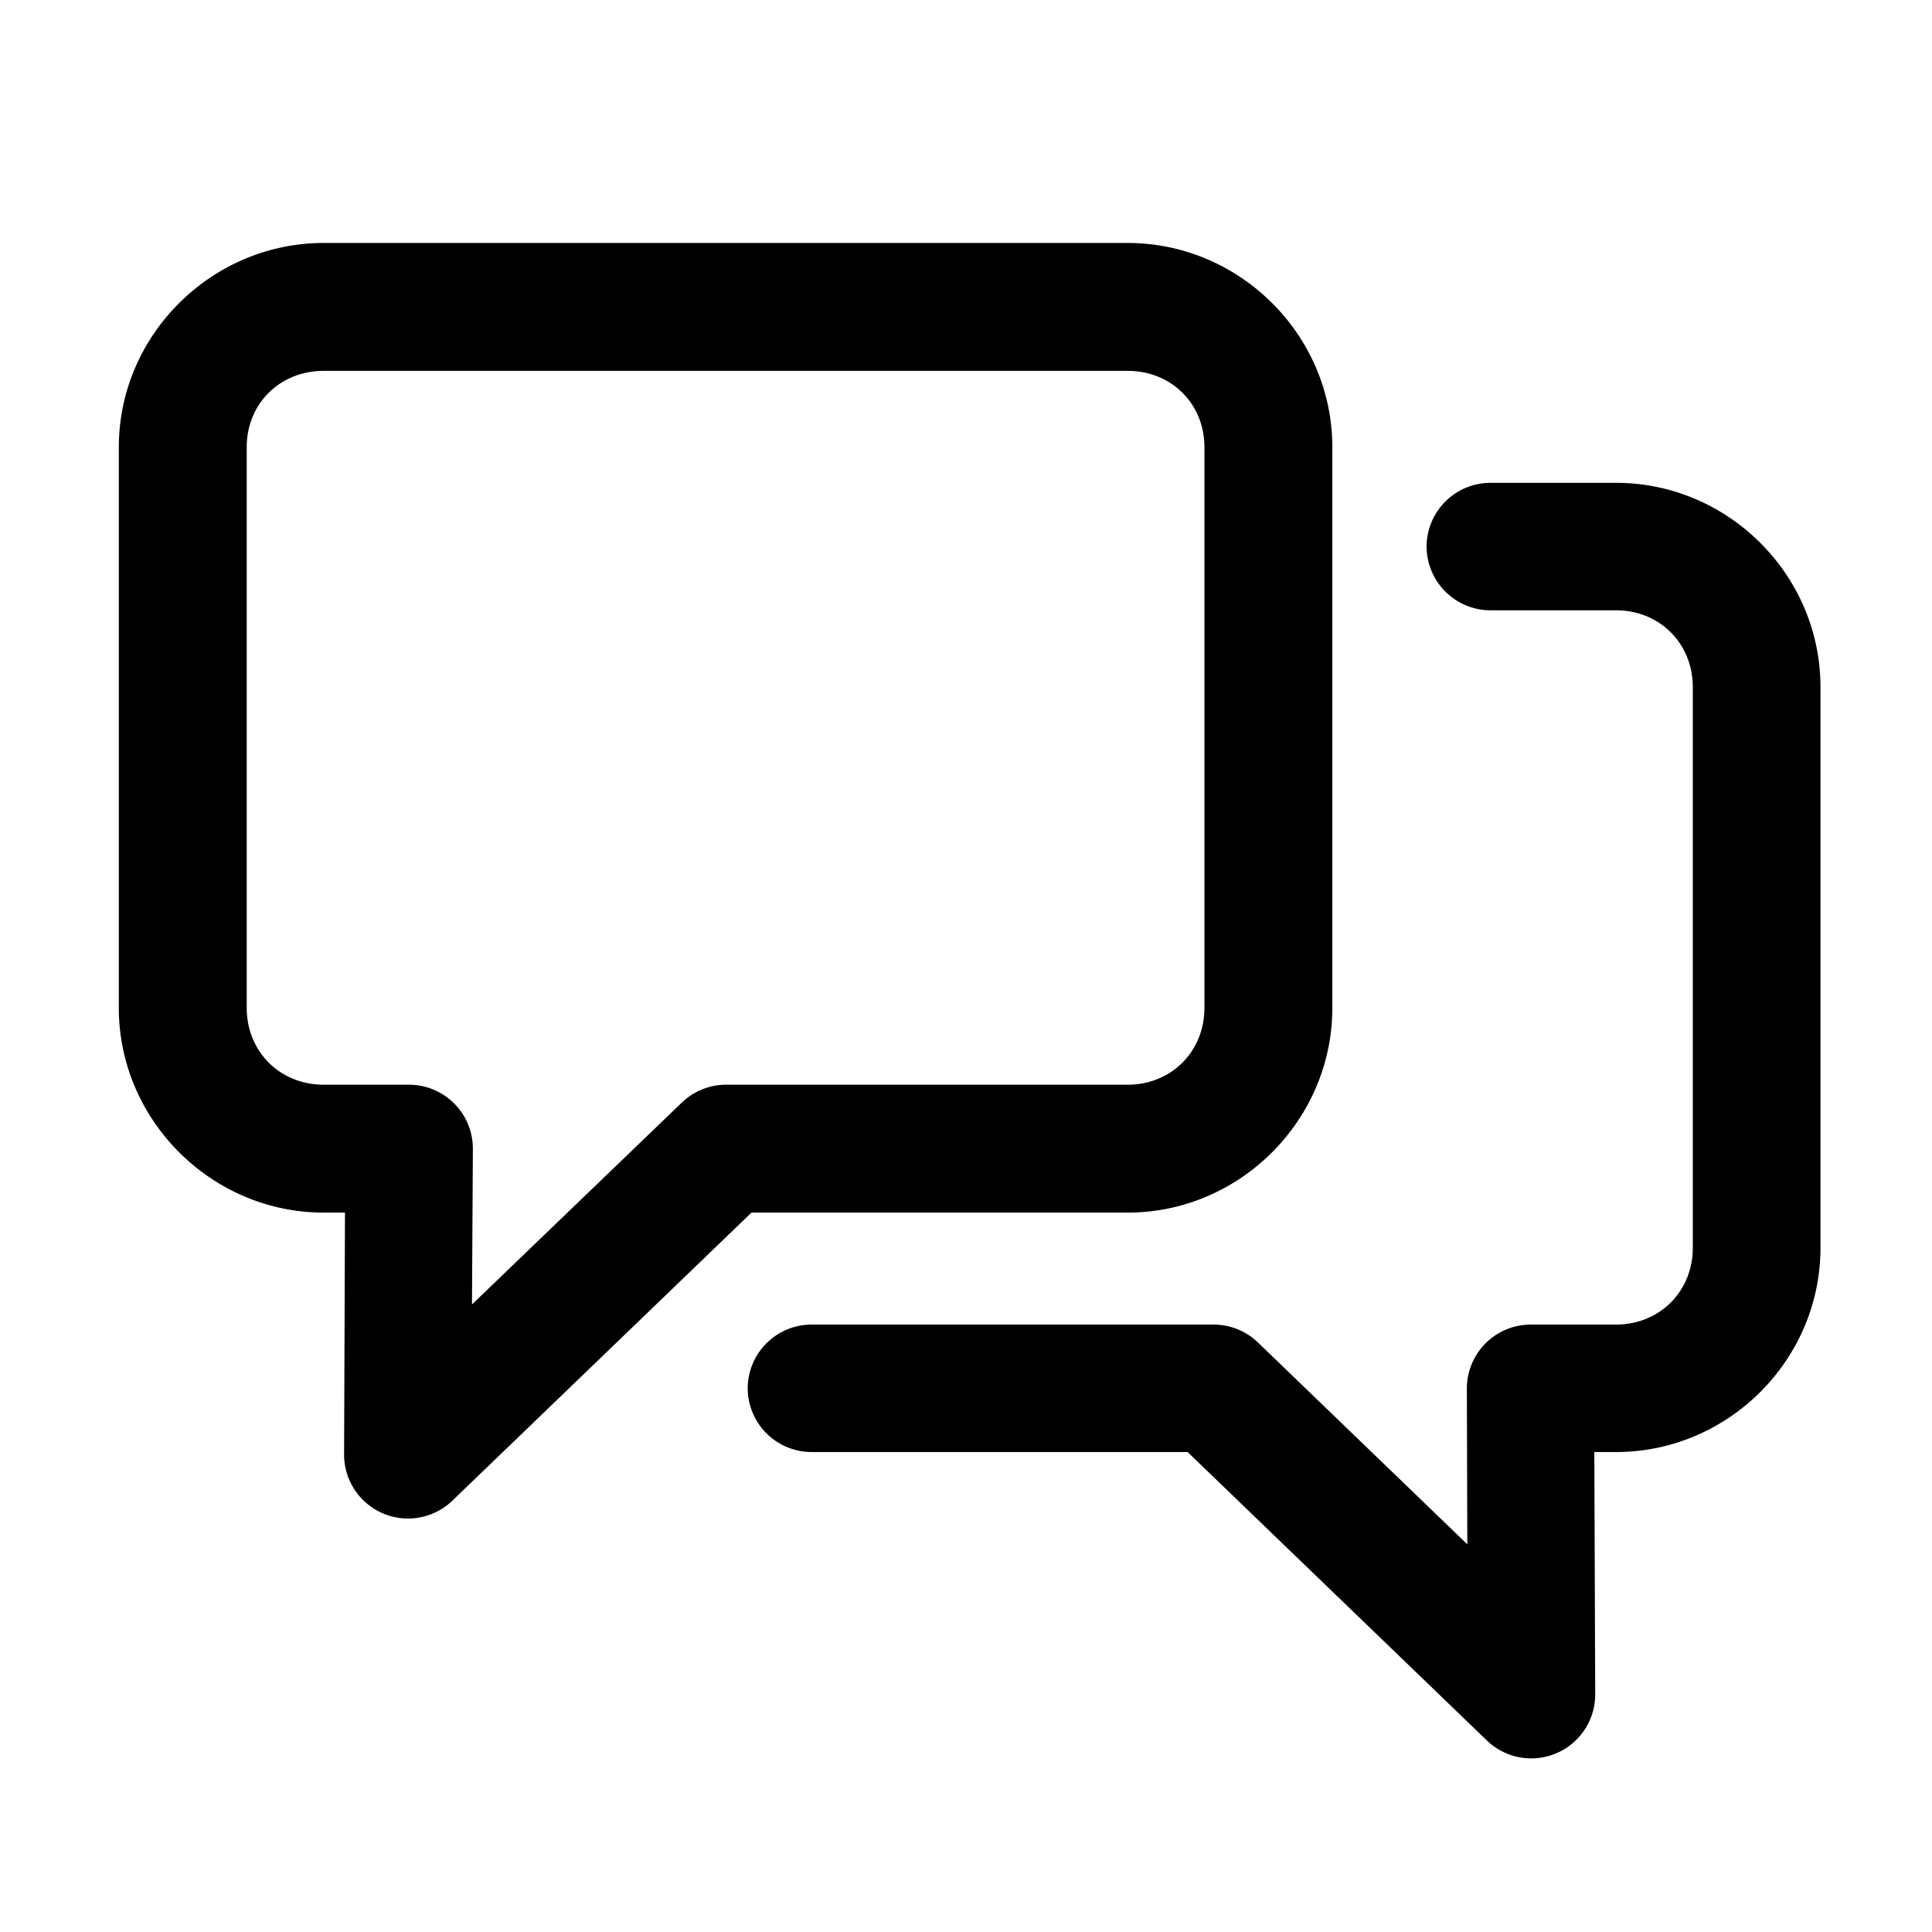
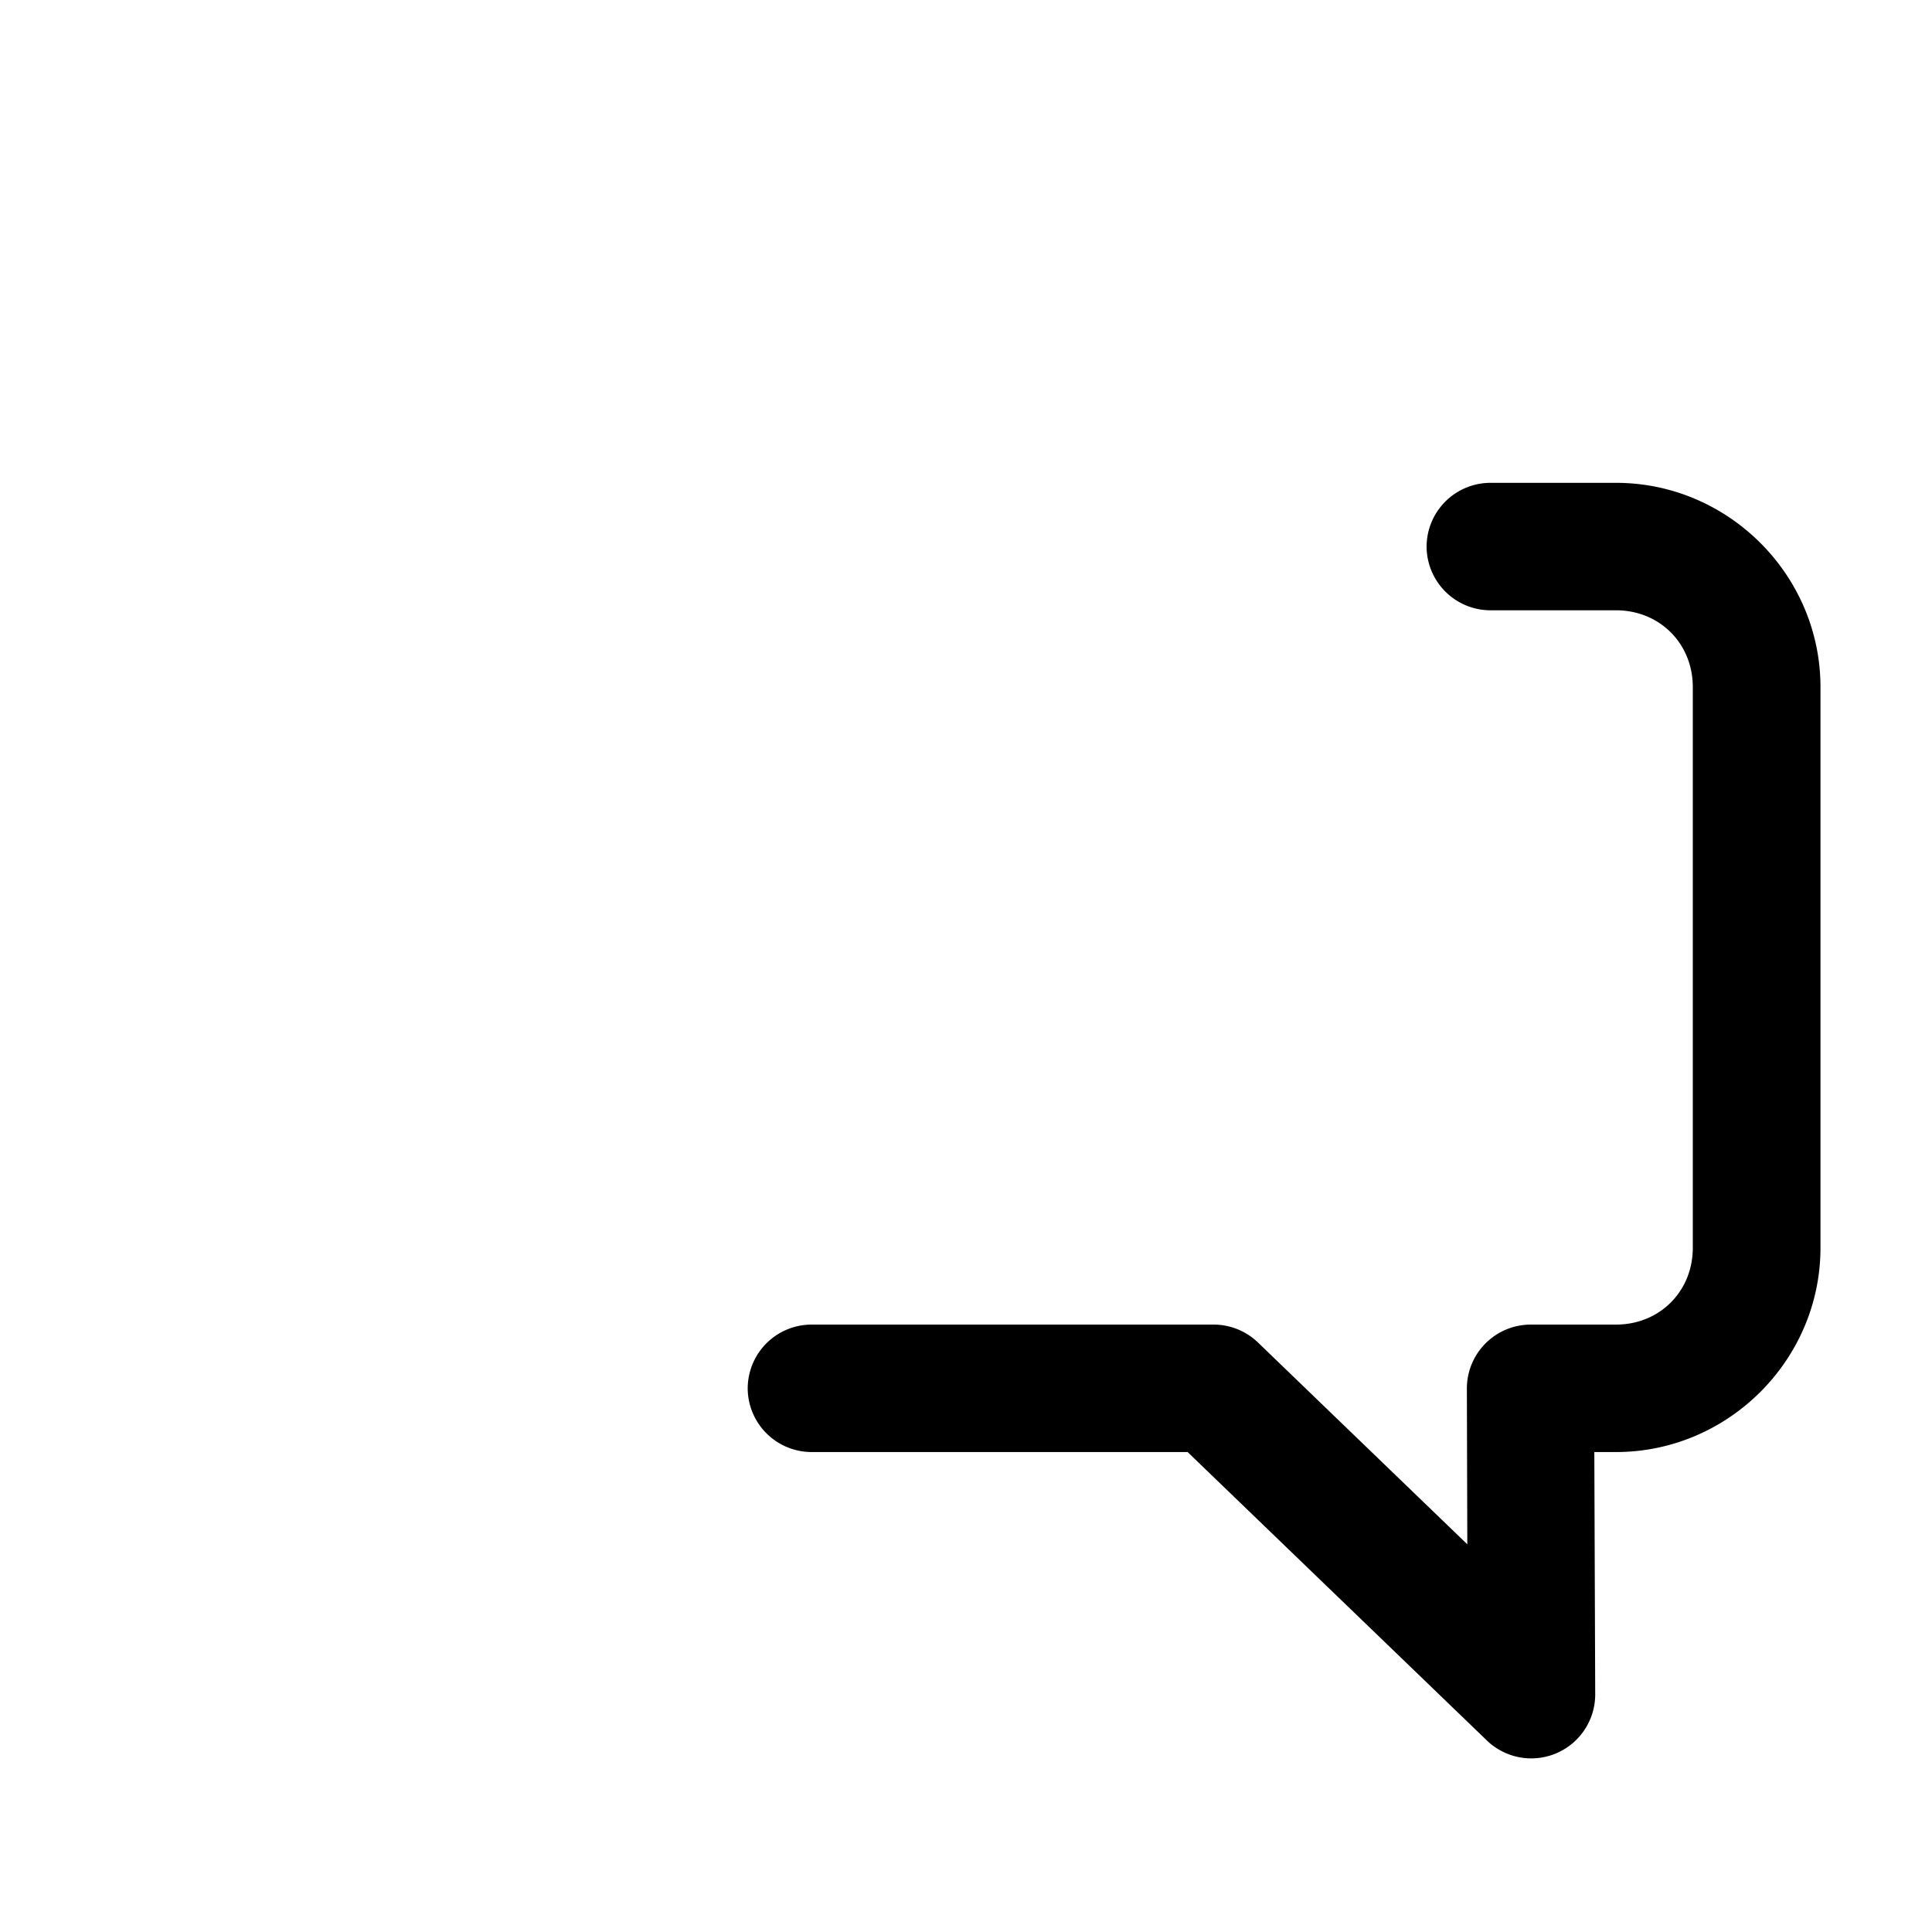
<svg xmlns="http://www.w3.org/2000/svg" xmlns:ns1="http://www.inkscape.org/namespaces/inkscape" xmlns:ns2="http://sodipodi.sourceforge.net/DTD/sodipodi-0.dtd" width="33" height="33" viewBox="0 0 8.731 8.731" version="1.1" id="svg980" ns1:version="1.0.2 (e86c870879, 2021-01-15)" ns2:docname="vvchat.svg">
  <defs id="defs974" />
  <ns2:namedview id="base" pagecolor="#ffffff" bordercolor="#666666" borderopacity="1.0" ns1:pageopacity="0.0" ns1:pageshadow="2" ns1:zoom="8.3333335" ns1:cx="31.463756" ns1:cy="19.792212" ns1:document-units="px" ns1:current-layer="layer1" ns1:document-rotation="0" showgrid="false" units="px" ns1:window-width="1366" ns1:window-height="741" ns1:window-x="1366" ns1:window-y="0" ns1:window-maximized="0" />
  <g ns1:label="Layer 1" ns1:groupmode="layer" id="layer1">
-     <path style="color:#000000;font-style:normal;font-variant:normal;font-weight:normal;font-stretch:normal;font-size:medium;line-height:normal;font-family:sans-serif;font-variant-ligatures:normal;font-variant-position:normal;font-variant-caps:normal;font-variant-numeric:normal;font-variant-alternates:normal;font-variant-east-asian:normal;font-feature-settings:normal;font-variation-settings:normal;text-indent:0;text-align:start;text-decoration:none;text-decoration-line:none;text-decoration-style:solid;text-decoration-color:#000000;letter-spacing:normal;word-spacing:normal;text-transform:none;writing-mode:lr-tb;direction:ltr;text-orientation:mixed;dominant-baseline:auto;baseline-shift:baseline;text-anchor:start;white-space:normal;shape-padding:0;shape-margin:0;inline-size:0;clip-rule:nonzero;display:inline;overflow:visible;visibility:visible;isolation:auto;mix-blend-mode:normal;color-interpolation:sRGB;color-interpolation-filters:linearRGB;solid-color:#000000;solid-opacity:1;vector-effect:none;fill:#000000;fill-opacity:1;fill-rule:nonzero;stroke:none;stroke-linecap:round;stroke-linejoin:round;stroke-miterlimit:4;stroke-dasharray:none;stroke-dashoffset:0;stroke-opacity:1;paint-order:stroke markers fill;color-rendering:auto;image-rendering:auto;shape-rendering:auto;text-rendering:auto;enable-background:accumulate;stop-color:#000000;stop-opacity:1;opacity:1" d="M 1.463 1.098 C 0.956 1.098 0.537 1.514 0.537 2.021 L 0.537 4.555 C 0.537 5.062 0.956 5.48 1.463 5.48 L 1.559 5.48 L 1.555 6.574 A 0.289 0.289 0 0 0 2.043 6.783 L 3.396 5.48 L 5.096 5.48 C 5.603 5.48 6.021 5.062 6.021 4.555 L 6.021 2.021 C 6.021 1.514 5.603 1.098 5.096 1.098 L 1.463 1.098 z M 1.463 1.676 L 5.096 1.676 C 5.293 1.676 5.443 1.824 5.443 2.021 L 5.443 4.555 C 5.443 4.752 5.293 4.902 5.096 4.902 L 3.279 4.902 A 0.289 0.289 0 0 0 3.08 4.984 L 2.133 5.895 L 2.137 5.193 A 0.289 0.289 0 0 0 1.848 4.902 L 1.463 4.902 C 1.265 4.902 1.115 4.752 1.115 4.555 L 1.115 2.021 C 1.115 1.824 1.265 1.676 1.463 1.676 z " id="rect996" />
    <path style="color:#000000;font-style:normal;font-variant:normal;font-weight:normal;font-stretch:normal;font-size:medium;line-height:normal;font-family:sans-serif;font-variant-ligatures:normal;font-variant-position:normal;font-variant-caps:normal;font-variant-numeric:normal;font-variant-alternates:normal;font-variant-east-asian:normal;font-feature-settings:normal;font-variation-settings:normal;text-indent:0;text-align:start;text-decoration:none;text-decoration-line:none;text-decoration-style:solid;text-decoration-color:#000000;letter-spacing:normal;word-spacing:normal;text-transform:none;writing-mode:lr-tb;direction:ltr;text-orientation:mixed;dominant-baseline:auto;baseline-shift:baseline;text-anchor:start;white-space:normal;shape-padding:0;shape-margin:0;inline-size:0;clip-rule:nonzero;display:inline;overflow:visible;visibility:visible;isolation:auto;mix-blend-mode:normal;color-interpolation:sRGB;color-interpolation-filters:linearRGB;solid-color:#000000;solid-opacity:1;vector-effect:none;fill:#000000;fill-opacity:1;fill-rule:nonzero;stroke:none;stroke-linecap:round;stroke-linejoin:round;stroke-miterlimit:4;stroke-dasharray:none;stroke-dashoffset:0;stroke-opacity:1;paint-order:stroke markers fill;color-rendering:auto;image-rendering:auto;shape-rendering:auto;text-rendering:auto;enable-background:accumulate;stop-color:#000000;stop-opacity:1;opacity:1" d="M 6.736 2.182 A 0.289 0.289 0 0 0 6.447 2.469 A 0.289 0.289 0 0 0 6.736 2.758 L 7.303 2.758 C 7.5 2.758 7.65 2.908 7.65 3.105 L 7.65 5.639 C 7.65 5.836 7.5 5.986 7.303 5.986 L 6.916 5.986 A 0.289 0.289 0 0 0 6.629 6.275 L 6.631 6.979 L 5.684 6.066 A 0.289 0.289 0 0 0 5.484 5.986 L 3.668 5.986 A 0.289 0.289 0 0 0 3.379 6.275 A 0.289 0.289 0 0 0 3.668 6.562 L 5.367 6.562 L 6.721 7.867 A 0.289 0.289 0 0 0 7.209 7.658 L 7.205 6.562 L 7.303 6.562 C 7.81 6.562 8.227 6.146 8.227 5.639 L 8.227 3.105 C 8.227 2.598 7.81 2.182 7.303 2.182 L 6.736 2.182 z " id="path181" />
  </g>
</svg>